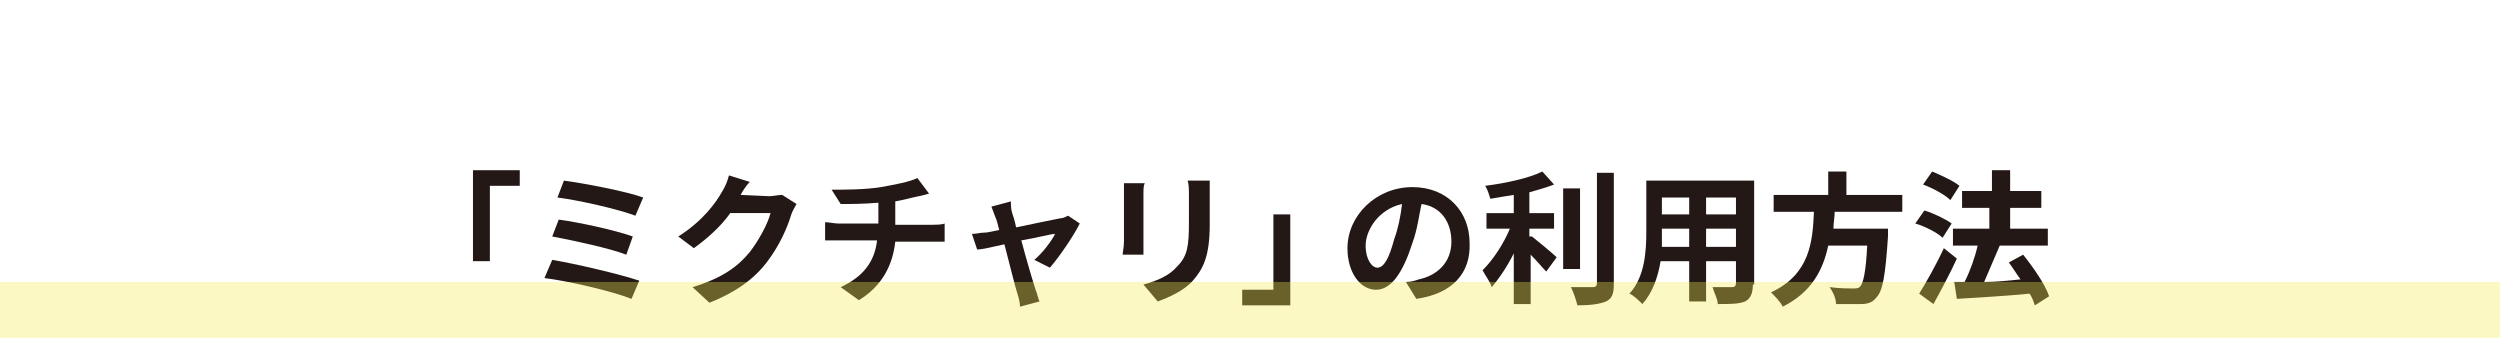
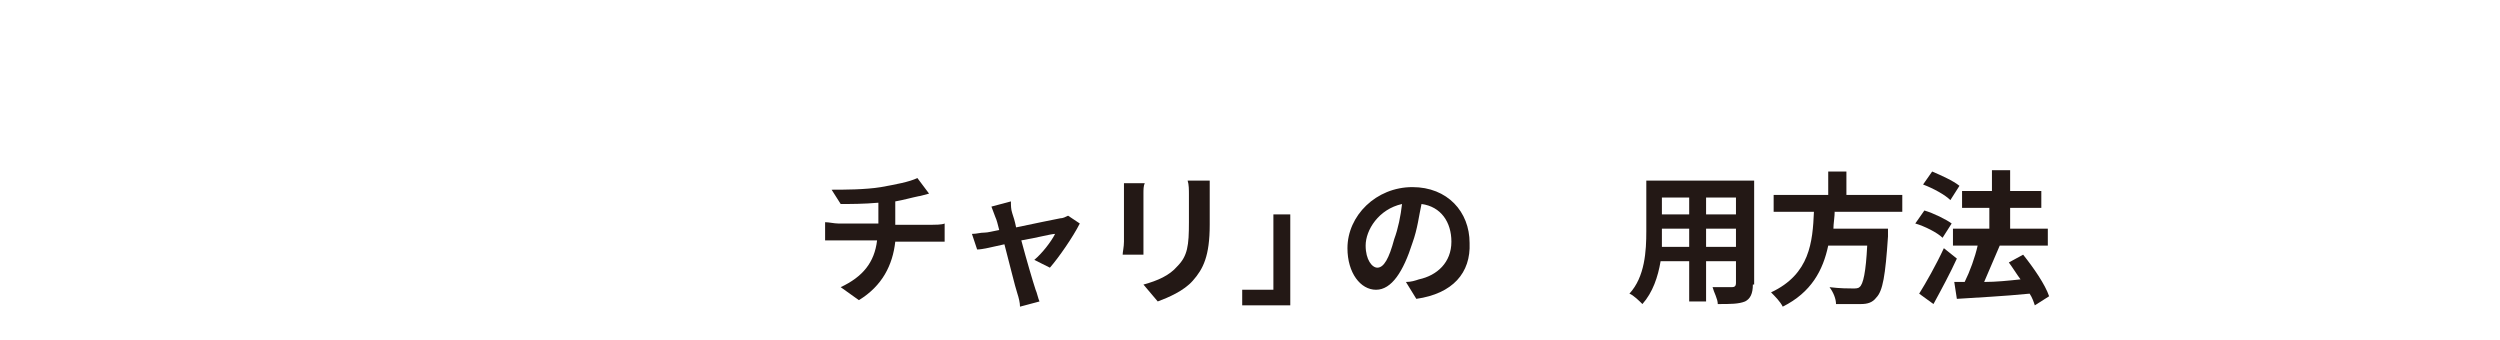
<svg xmlns="http://www.w3.org/2000/svg" version="1.1" id="レイヤー_1" x="0px" y="0px" viewBox="0 0 192.4 26.2" style="enable-background:new 0 0 192.4 26.2;" xml:space="preserve">
  <style type="text/css">
	.st0{fill:#231815;}
	.st1{opacity:0.34;fill:#F4EC52;}
</style>
  <g>
    <g>
      <g>
        <g>
-           <path class="st0" d="M40,13.1v1.2h-2.3v5.8h-1.3v-7H40z" />
-           <path class="st0" d="M49.2,21.6L48.6,23c-1.5-0.6-5-1.4-6.7-1.6l0.6-1.4C44.3,20.3,47.7,21.1,49.2,21.6z M48.7,18.2l-0.5,1.4      c-1.3-0.5-4.1-1.1-5.7-1.4l0.5-1.3C44.5,17.1,47.3,17.7,48.7,18.2z M49.5,15.2l-0.6,1.4c-1.3-0.5-4.4-1.2-6-1.4l0.5-1.3      C44.9,14.1,48.1,14.7,49.5,15.2z" />
-           <path class="st0" d="M57,15C57,15.1,56.9,15.1,57,15l2.2,0.1c0.3,0,0.7-0.1,1-0.1l1.1,0.7c-0.1,0.2-0.3,0.5-0.4,0.8      c-0.3,1-0.9,2.4-1.9,3.7c-1,1.3-2.4,2.3-4.4,3.1l-1.3-1.2c2.3-0.7,3.5-1.6,4.4-2.7c0.7-0.9,1.4-2.2,1.6-3h-3.1      c-0.7,1-1.7,1.9-2.8,2.7l-1.2-0.9c1.9-1.2,2.9-2.6,3.4-3.5c0.2-0.3,0.4-0.8,0.5-1.2l1.6,0.5C57.4,14.3,57.1,14.8,57,15z" />
          <path class="st0" d="M67.8,14.4c1.1-0.2,2.2-0.4,2.8-0.7l0.9,1.2c-0.4,0.1-0.7,0.2-0.8,0.2c-0.5,0.1-1.2,0.3-1.8,0.4v1.8h2.8      c0.2,0,0.8,0,1-0.1v1.4c-0.3,0-0.7,0-1,0h-2.8c-0.2,1.8-1,3.4-2.8,4.5l-1.4-1c1.7-0.8,2.6-1.9,2.8-3.6h-3c-0.3,0-0.7,0-1,0v-1.4      c0.3,0,0.7,0.1,1,0.1h3.1v-1.6c-1.1,0.1-2.2,0.1-2.9,0.1L64,14.6C64.9,14.6,66.6,14.6,67.8,14.4z" />
          <path class="st0" d="M77.9,16.4c0.1,0.3,0.2,0.6,0.3,1.1c1.4-0.3,2.9-0.6,3.4-0.7c0.2,0,0.4-0.1,0.6-0.2l0.9,0.6      c-0.5,1-1.6,2.6-2.3,3.4l-1.2-0.6c0.6-0.5,1.3-1.4,1.6-2c-0.3,0-1.4,0.3-2.6,0.5c0.4,1.5,0.9,3.2,1.1,3.8      c0.1,0.2,0.2,0.7,0.3,0.9l-1.5,0.4c0-0.3-0.1-0.7-0.2-1c-0.2-0.6-0.6-2.3-1-3.8c-0.9,0.2-1.7,0.4-2.1,0.4L74.8,18      c0.4,0,0.6-0.1,1-0.1c0.2,0,0.6-0.1,1.1-0.2c-0.1-0.4-0.2-0.8-0.3-1c-0.1-0.3-0.2-0.5-0.3-0.8l1.5-0.4      C77.8,15.8,77.8,16.1,77.9,16.4z" />
          <path class="st0" d="M88,14.9v3.7c0,0.3,0,0.7,0,1h-1.6c0-0.2,0.1-0.6,0.1-1v-3.7c0-0.2,0-0.6,0-0.8h1.6      C88,14.3,88,14.6,88,14.9z M93.1,15.1v2.2c0,2.4-0.5,3.4-1.3,4.3c-0.7,0.8-1.9,1.3-2.7,1.6L88,21.9c1.1-0.3,2-0.7,2.6-1.4      c0.8-0.8,0.9-1.6,0.9-3.4v-2.1c0-0.4,0-0.8-0.1-1.1h1.7C93.1,14.3,93.1,14.6,93.1,15.1z" />
          <path class="st0" d="M95.6,23.5v-1.2H98v-5.8h1.3v7H95.6z" />
          <path class="st0" d="M109,23l-0.8-1.3c0.4,0,0.7-0.1,1-0.2c1.4-0.3,2.5-1.3,2.5-2.9c0-1.5-0.8-2.7-2.3-2.9      c-0.2,0.9-0.3,1.9-0.7,3c-0.7,2.2-1.6,3.6-2.8,3.6c-1.2,0-2.2-1.3-2.2-3.2c0-2.5,2.2-4.7,5-4.7c2.7,0,4.4,1.9,4.4,4.3      C113.2,21,111.8,22.6,109,23z M106,20.6c0.5,0,0.9-0.7,1.3-2.2c0.3-0.8,0.5-1.8,0.6-2.7c-1.8,0.4-2.8,2-2.8,3.2      C105.1,20,105.6,20.6,106,20.6z" />
-           <path class="st0" d="M117.9,18.2c0.5,0.4,1.6,1.3,1.9,1.6l-0.8,1.1c-0.3-0.3-0.7-0.8-1.2-1.3v3.8h-1.3v-3.9      c-0.5,1-1.1,1.9-1.7,2.6c-0.1-0.4-0.5-0.9-0.7-1.3c0.8-0.8,1.6-2,2.1-3.2h-1.8v-1.2h2.1v-1.4c-0.6,0.1-1.3,0.2-1.8,0.3      c-0.1-0.3-0.2-0.7-0.4-1c1.6-0.2,3.4-0.6,4.4-1.1l0.9,1c-0.5,0.2-1.2,0.4-1.9,0.6v1.6h1.9v1.2h-1.9V18.2z M121.6,20.7h-1.3v-6.2      h1.3V20.7z M124.2,13.4v8.5c0,0.8-0.2,1.1-0.6,1.3c-0.5,0.2-1.2,0.3-2.2,0.3c-0.1-0.4-0.3-1-0.5-1.4c0.7,0,1.4,0,1.7,0      c0.2,0,0.3-0.1,0.3-0.3v-8.5H124.2z" />
          <path class="st0" d="M134.9,21.9c0,0.7-0.2,1.1-0.6,1.3c-0.5,0.2-1.1,0.2-2.1,0.2c0-0.4-0.3-0.9-0.4-1.3c0.6,0,1.3,0,1.5,0      c0.2,0,0.3-0.1,0.3-0.3v-1.7h-2.3v3.1H130v-3.1h-2.2c-0.2,1.2-0.6,2.4-1.4,3.3c-0.2-0.2-0.7-0.7-1-0.8c1.2-1.3,1.3-3.3,1.3-4.8      v-3.9h8.3V21.9z M130,19v-1.4h-2.1v0.2c0,0.4,0,0.7,0,1.2H130z M127.9,15.2v1.3h2.1v-1.3H127.9z M133.6,15.2h-2.3v1.3h2.3V15.2z       M133.6,19v-1.4h-2.3V19H133.6z" />
          <path class="st0" d="M141.2,16.2c0,0.5-0.1,1-0.1,1.4h4.2c0,0,0,0.4,0,0.6c-0.2,3-0.4,4.2-0.9,4.7c-0.3,0.4-0.7,0.5-1.2,0.5      c-0.4,0-1.1,0-1.9,0c0-0.4-0.2-0.9-0.5-1.3c0.8,0.1,1.5,0.1,1.8,0.1c0.2,0,0.4,0,0.5-0.1c0.3-0.2,0.5-1.2,0.6-3.2h-3      c-0.4,1.9-1.3,3.6-3.5,4.7c-0.2-0.4-0.6-0.8-0.9-1.1c3-1.4,3.2-3.9,3.3-6.2h-3.1v-1.3h4.2v-1.8h1.4v1.8h4.3v1.3H141.2z" />
          <path class="st0" d="M149.5,18.3c-0.4-0.4-1.4-0.9-2.1-1.1l0.7-1c0.7,0.2,1.7,0.7,2.1,1L149.5,18.3z M150.6,19.9      c-0.5,1.1-1.2,2.4-1.8,3.5l-1.1-0.8c0.5-0.8,1.3-2.2,1.9-3.5L150.6,19.9z M150.1,15.4c-0.4-0.4-1.3-0.9-2.1-1.2l0.7-1      c0.7,0.3,1.6,0.7,2.1,1.1L150.1,15.4z M156.6,23.5c-0.1-0.3-0.2-0.6-0.4-0.9c-2,0.2-4.1,0.3-5.6,0.4l-0.2-1.3l0.8,0      c0.4-0.8,0.8-1.9,1-2.8h-1.9v-1.3h2.8V16H151v-1.3h2.3v-1.6h1.4v1.6h2.4V16h-2.4v1.6h2.9v1.3h-3.7l0,0c-0.4,0.9-0.8,1.9-1.2,2.8      c0.9,0,1.9-0.1,2.8-0.2c-0.3-0.4-0.6-0.9-0.9-1.3l1.1-0.6c0.8,1,1.7,2.3,2,3.2L156.6,23.5z" />
        </g>
      </g>
    </g>
  </g>
-   <rect y="21.7" class="st1" width="192.4" height="4.3" />
</svg>